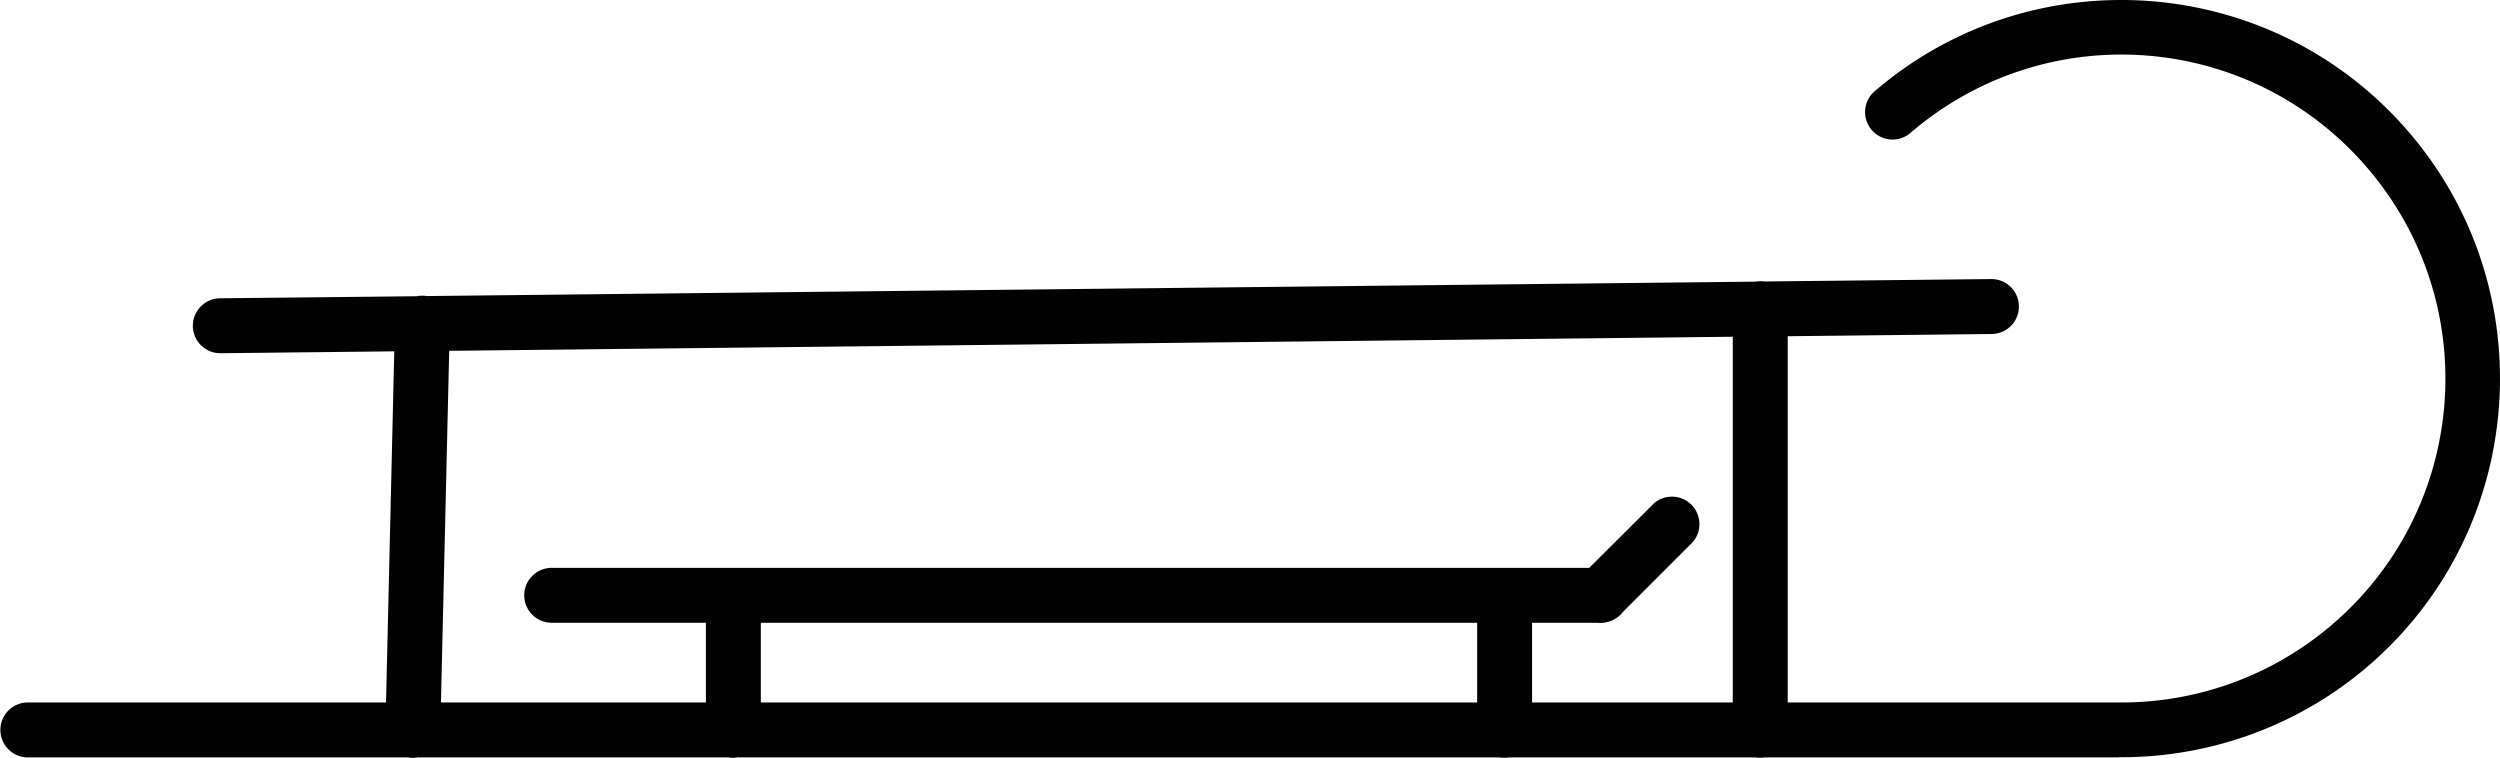
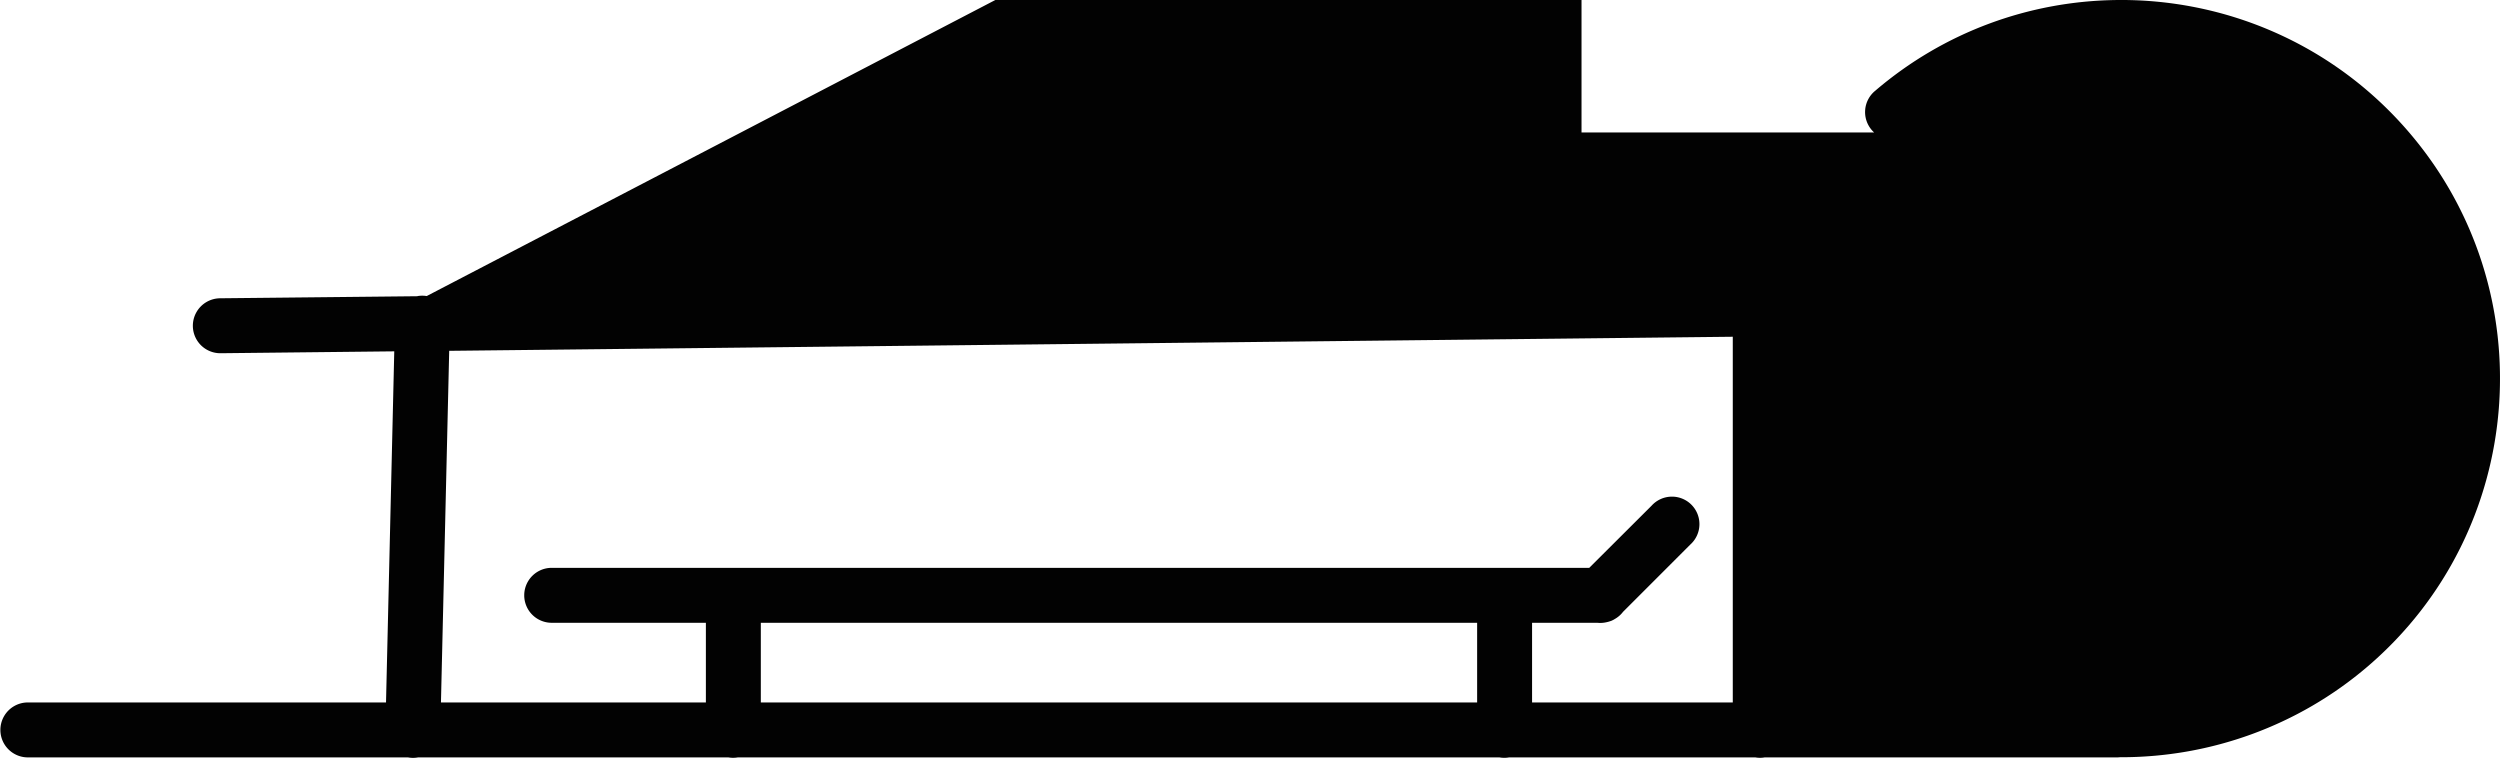
<svg xmlns="http://www.w3.org/2000/svg" xmlns:ns1="http://www.inkscape.org/namespaces/inkscape" xmlns:ns2="http://sodipodi.sourceforge.net/DTD/sodipodi-0.dtd" width="455.024" height="137.94" id="svg2" version="1.1" ns1:version="0.48.0 r9654" ns2:docname="New document 1">
  <defs id="defs4">
    <ns1:path-effect effect="spiro" id="path-effect3027" is_visible="true" />
    <ns1:path-effect effect="spiro" id="path-effect3023" is_visible="true" />
    <ns1:path-effect effect="spiro" id="path-effect3019" is_visible="true" />
    <ns1:path-effect effect="spiro" id="path-effect3015" is_visible="true" />
    <ns1:path-effect effect="spiro" id="path-effect3011" is_visible="true" />
    <ns1:path-effect effect="spiro" id="path-effect3007" is_visible="true" />
    <ns1:path-effect effect="spiro" id="path-effect2991" is_visible="true" />
    <ns1:path-effect effect="spiro" id="path-effect2987" is_visible="true" />
  </defs>
  <ns2:namedview id="base" pagecolor="#ffffff" bordercolor="#666666" borderopacity="1.0" ns1:pageopacity="0.0" ns1:pageshadow="2" ns1:zoom="1.1416016" ns1:cx="257.65202" ns1:cy="-106.90937" ns1:document-units="px" ns1:current-layer="layer1" showgrid="false" ns1:object-paths="true" ns1:snap-intersection-paths="true" ns1:object-nodes="true" ns1:snap-smooth-nodes="true" fit-margin-top="0" fit-margin-left="0" fit-margin-right="0" fit-margin-bottom="0" ns1:window-width="1280" ns1:window-height="1005" ns1:window-x="-4" ns1:window-y="-4" ns1:window-maximized="1" />
  <g ns1:label="Layer 1" ns1:groupmode="layer" id="layer1" transform="translate(-192.023,-344.865)">
-     <path style="font-size:medium;font-style:normal;font-variant:normal;font-weight:normal;font-stretch:normal;text-indent:0;text-align:start;text-decoration:none;line-height:normal;letter-spacing:normal;word-spacing:normal;text-transform:none;direction:ltr;block-progression:tb;writing-mode:lr-tb;text-anchor:start;baseline-shift:baseline;opacity:0.99;color:#000000;fill:#000000;fill-opacity:1;stroke:none;stroke-width:10;marker:none;visibility:visible;display:inline;overflow:visible;enable-background:accumulate;font-family:Sans;-inkscape-font-specification:Sans" d="m 576.906,344.875 c -15.458,0.265 -30.919,5.692 -43.562,16.5 a 5,5 0 1 0 6.5,7.594 c 24.79,-21.192 61.902,-18.29 83.094,6.5 21.192,24.79 18.29,61.933 -6.5,83.125 -10.879,9.3 -24.752,14.313 -39.062,14.125 a 5,5 0 0 0 -0.094,0 l -59.875,0 0,-66.656 37.125,-0.406 a 5,5 0 1 0 -0.094,-10 l -41.281,0.438 a 5,5 0 0 0 -1.625,0.031 L 269.688,398.75 a 5,5 0 0 0 -1.625,0 5,5 0 0 0 -0.094,0.031 l -35.906,0.375 a 5,5 0 1 0 0.125,10 l 31.594,-0.344 -1.5,63.906 -65.188,0 a 5,5 0 1 0 0,10 l 69.188,0 a 5,5 0 0 0 1.844,0 l 56.469,0 a 5,5 0 0 0 1.719,0 l 138.625,0 a 5,5 0 0 0 1.75,0 l 44.812,0 a 5,5 0 0 0 1.719,0 l 63.656,0 0.406,0 a 5,5 0 0 0 0.594,-0.031 c 16.503,0.059 32.507,-5.767 45.062,-16.5 28.898,-24.703 32.297,-68.289 7.594,-97.188 -13.896,-16.255 -33.75,-24.466 -53.625,-24.125 z m -69.5,61.281 0,66.562 -36.531,0 0,-14.5 11.875,0 a 5,5 0 0 0 1.625,-0.094 5,5 0 0 0 0.5,-0.125 5,5 0 0 0 0.375,-0.125 5,5 0 0 0 0.094,-0.031 5,5 0 0 0 0.062,-0.031 5,5 0 0 0 0.375,-0.188 5,5 0 0 0 0.094,-0.062 5,5 0 0 0 1.438,-1.188 5,5 0 0 0 0.094,-0.125 l 12.281,-12.281 a 5,5 0 1 0 -7.062,-7.062 l -11.344,11.312 -188.844,0 a 5,5 0 1 0 0,10 l 28.062,0 0,14.5 -48.219,0 1.5,-64 233.625,-2.562 z M 330.5,458.219 l 130.375,0 0,14.5 -130.375,0 0,-14.5 z" id="path3813" ns1:connector-curvature="0" />
+     <path style="font-size:medium;font-style:normal;font-variant:normal;font-weight:normal;font-stretch:normal;text-indent:0;text-align:start;text-decoration:none;line-height:normal;letter-spacing:normal;word-spacing:normal;text-transform:none;direction:ltr;block-progression:tb;writing-mode:lr-tb;text-anchor:start;baseline-shift:baseline;opacity:0.99;color:#000000;fill:#000000;fill-opacity:1;stroke:none;stroke-width:10;marker:none;visibility:visible;display:inline;overflow:visible;enable-background:accumulate;font-family:Sans;-inkscape-font-specification:Sans" d="m 576.906,344.875 c -15.458,0.265 -30.919,5.692 -43.562,16.5 a 5,5 0 1 0 6.5,7.594 a 5,5 0 0 0 -0.094,0 l -59.875,0 0,-66.656 37.125,-0.406 a 5,5 0 1 0 -0.094,-10 l -41.281,0.438 a 5,5 0 0 0 -1.625,0.031 L 269.688,398.75 a 5,5 0 0 0 -1.625,0 5,5 0 0 0 -0.094,0.031 l -35.906,0.375 a 5,5 0 1 0 0.125,10 l 31.594,-0.344 -1.5,63.906 -65.188,0 a 5,5 0 1 0 0,10 l 69.188,0 a 5,5 0 0 0 1.844,0 l 56.469,0 a 5,5 0 0 0 1.719,0 l 138.625,0 a 5,5 0 0 0 1.75,0 l 44.812,0 a 5,5 0 0 0 1.719,0 l 63.656,0 0.406,0 a 5,5 0 0 0 0.594,-0.031 c 16.503,0.059 32.507,-5.767 45.062,-16.5 28.898,-24.703 32.297,-68.289 7.594,-97.188 -13.896,-16.255 -33.75,-24.466 -53.625,-24.125 z m -69.5,61.281 0,66.562 -36.531,0 0,-14.5 11.875,0 a 5,5 0 0 0 1.625,-0.094 5,5 0 0 0 0.5,-0.125 5,5 0 0 0 0.375,-0.125 5,5 0 0 0 0.094,-0.031 5,5 0 0 0 0.062,-0.031 5,5 0 0 0 0.375,-0.188 5,5 0 0 0 0.094,-0.062 5,5 0 0 0 1.438,-1.188 5,5 0 0 0 0.094,-0.125 l 12.281,-12.281 a 5,5 0 1 0 -7.062,-7.062 l -11.344,11.312 -188.844,0 a 5,5 0 1 0 0,10 l 28.062,0 0,14.5 -48.219,0 1.5,-64 233.625,-2.562 z M 330.5,458.219 l 130.375,0 0,14.5 -130.375,0 0,-14.5 z" id="path3813" ns1:connector-curvature="0" />
  </g>
</svg>